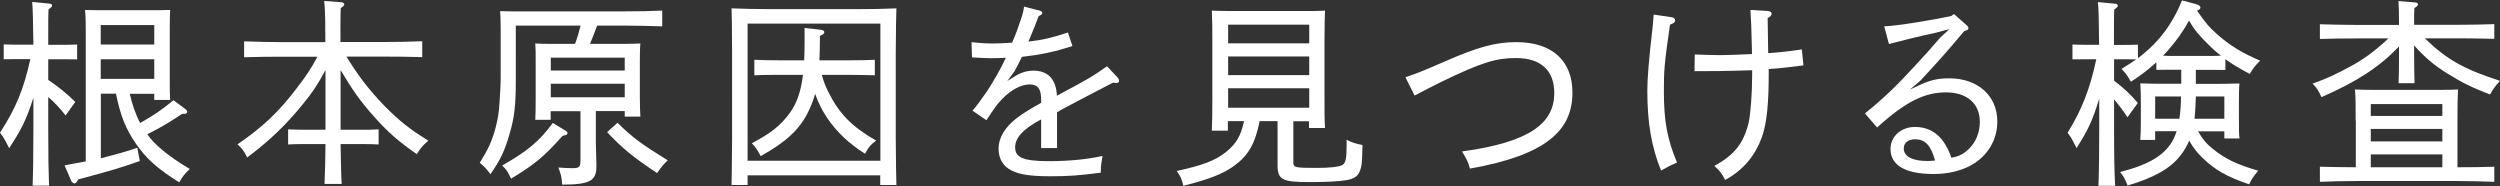
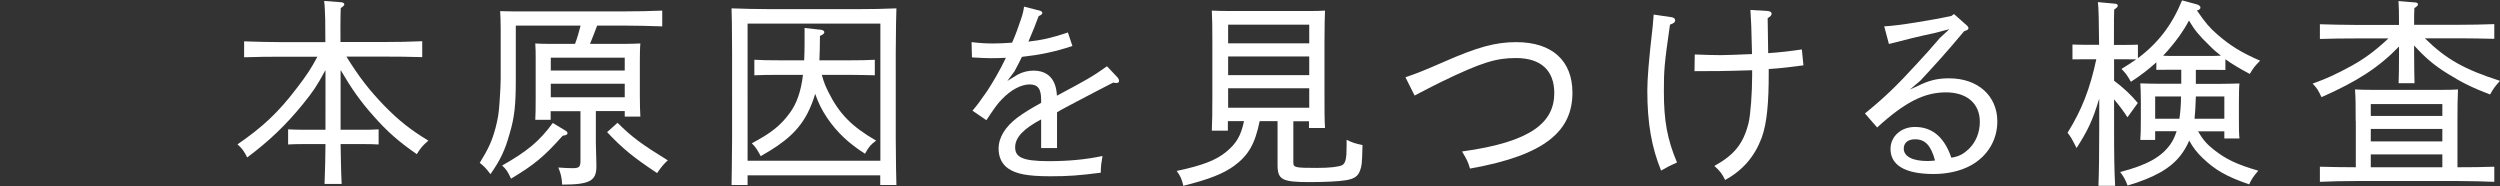
<svg xmlns="http://www.w3.org/2000/svg" id="_レイヤー_2" viewBox="0 0 188.64 14.04">
  <rect x="0" y="0" width="188.64" height="14.04" fill="#333333" stroke="none" />
  <defs>
    <style>.cls-1{fill:#fff;}</style>
  </defs>
  <g id="_レイヤー_1-2">
    <g>
-       <path class="cls-1" d="M3.64,6.03c.78,.53,1.38,1.01,2.04,1.66l-.73,1.02c-.36-.46-.85-1.01-1.31-1.39v2.31c0,2.23,.02,3.25,.06,4.38h-1.24c.04-.97,.06-2.44,.06-4.38v-2.26c-.54,1.71-.95,2.47-1.83,3.81-.33-.66-.42-.81-.69-1.17,1.19-1.83,1.78-3.25,2.29-5.55h-.81c-.5,0-.79,0-1.2,.01v-1.12c.33,.02,.89,.02,1.2,.02h1.04c-.02-1.77-.05-2.82-.09-3.22l1.27,.12c.15,0,.23,.06,.23,.15,0,.08-.07,.15-.27,.29-.02,.45-.02,.51-.02,2.67h.98c.46,0,.68,0,1.2-.02v1.12c-.31-.01-.79-.01-1.2-.01h-.98v1.57Zm6.15,1.05c.18,.76,.42,1.5,.78,2.2,.97-.54,1.62-.97,2.52-1.72l.9,.67c.08,.06,.14,.15,.14,.21,0,.1-.1,.15-.25,.15h-.14c-.9,.61-1.48,.96-2.62,1.54,.44,.69,1.53,1.63,3.2,2.62-.41,.39-.54,.57-.8,1.01-1.69-1.07-2.5-1.8-3.3-2.97-.73-1.08-1.12-2.02-1.47-3.72h-1.14v4.87c1.08-.27,2.08-.55,2.75-.79l.19,1c-1.46,.51-2.08,.7-4.65,1.39l-.04,.08c-.09,.16-.17,.22-.23,.22-.09,0-.19-.08-.24-.16l-.52-1.2c.65-.12,1.18-.23,1.6-.3V2.07c0-.64-.02-.93-.05-1.32,.53,.02,.99,.02,1.65,.02h3.12c.73,0,1.06,0,1.65-.02-.02,.27-.03,.84-.03,1.32v3.91c0,.79,0,1.15,.03,1.56h-1.2v-.46h-1.85Zm1.85-3.72V1.89H7.6v1.47h4.04Zm0,2.59v-1.48H7.6v1.48h4.04Z" />
      <path class="cls-1" d="M24.54,5.32c-.61,1.14-.96,1.65-1.68,2.53-1.27,1.57-2.58,2.82-4.21,4.03-.25-.51-.38-.67-.73-.99,1.89-1.29,3.1-2.43,4.45-4.21,.77-.99,1.12-1.54,1.58-2.4h-2.55c-1.15,0-1.71,0-2.98,.04v-1.2c.78,.03,2.13,.06,2.98,.06h3.15c0-.55-.01-1.11-.01-1.66-.02-.48-.02-.97-.08-1.45l1.31,.1c.13,.02,.21,.08,.21,.16,0,.08-.08,.15-.27,.28-.03,.85-.02,1.71-.02,2.56h3.19c1.21,0,1.95-.02,2.98-.06v1.2c-.79-.03-2.07-.04-2.98-.04h-2.74c.97,1.57,1.75,2.56,2.88,3.73,1.09,1.11,1.98,1.81,3.3,2.61-.44,.39-.58,.55-.87,1.02-1.35-.93-2.22-1.69-3.25-2.86-.98-1.09-1.65-2.04-2.5-3.49v4.51h1.68c.45,0,.68,0,1.19-.03v1.14c-.31-.02-.78-.03-1.19-.03h-1.68c.02,1,.03,2.01,.08,3.01h-1.29c.04-1,.06-2.01,.07-3.01h-1.63c-.5,0-.78,.01-1.19,.03v-1.14c.33,.02,.87,.03,1.19,.03h1.63V5.32Z" />
      <path class="cls-1" d="M41.56,9.04h-1.17c.02-.34,.03-.85,.03-1.59v-2.85c0-.64,0-.93-.03-1.32,.33,.02,.63,.03,1.08,.03h1.92c.17-.45,.3-.91,.42-1.38h-4.89V6.04c0,1.9-.1,2.83-.47,4.06-.34,1.23-.7,1.98-1.44,3.04-.33-.43-.46-.58-.81-.85,.67-1.09,.93-1.66,1.2-2.67,.18-.72,.24-1.06,.3-1.99,.05-.6,.08-1.41,.08-1.69V2.16c0-.63-.02-.93-.04-1.32,.51,.02,1,.02,1.65,.02h7.6c1.2,0,1.95-.02,2.98-.06V1.99c-.76-.03-2.13-.06-2.98-.06h-1.93c-.18,.46-.35,.93-.54,1.38h2.71c.5,0,.71-.02,1.09-.03-.03,.27-.04,.85-.04,1.32v2.64c0,.79,.02,1.15,.04,1.56h-1.18v-.42h-2.18v2.4c0,.27,.03,1.08,.04,1.6v.2c0,1.07-.52,1.35-2.58,1.35-.04-.57-.09-.78-.29-1.29,.44,.03,.71,.05,1.04,.05,.55,0,.63-.08,.63-.61v-3.69h-2.25v.66Zm1.1,.81c.12,.08,.16,.12,.16,.2,0,.1-.07,.15-.36,.19-1.42,1.59-2.16,2.2-3.9,3.24-.25-.55-.36-.7-.67-.99,1.9-1.08,2.82-1.84,3.82-3.21l.95,.57Zm4.48-4.53v-.97h-5.58v.97h5.58Zm0,2.02v-1.02h-5.58v1.02h5.58Zm-.54,1.93c1.12,1.11,1.83,1.62,3.79,2.83-.3,.27-.43,.42-.81,.96-1.8-1.2-2.58-1.83-3.77-3.09l.78-.7Z" />
      <path class="cls-1" d="M56.41,13.23v.73h-1.21q.02-.72,.04-3.54V4q-.01-2.86-.04-3.37c.79,.03,1.96,.06,2.98,.06h6.46c1.26,0,1.98-.02,3-.06q-.03,.53-.05,3.37v6.42q.02,2.77,.05,3.54h-1.22v-.73h-10.02Zm10.02-1.09V1.78h-10.02V12.13h10.02Zm-7.71-6.49c-.72,0-1.05,0-1.8,.03v-1.17c.45,.03,1.21,.04,1.8,.04h1.96c.02-.4,.03-.84,.03-1.3v-1.14l1.26,.14c.13,.02,.23,.09,.23,.18,0,.1-.09,.18-.33,.28,0,.7-.02,1.3-.04,1.84h2.4c.75,0,1.19-.01,1.78-.04v1.17c-.45-.01-1.29-.03-1.78-.03h-2.22c.2,.69,.27,.82,.5,1.3,.81,1.63,1.77,2.61,3.6,3.66-.41,.3-.54,.45-.84,.99-1.24-.79-2.13-1.63-2.86-2.71-.39-.58-.67-1.14-.9-1.81-.15,.52-.33,.97-.57,1.45-.65,1.27-1.65,2.2-3.54,3.25-.27-.51-.38-.67-.67-.97,1.42-.75,2.16-1.32,2.86-2.28,.52-.7,.85-1.62,1-2.88h-1.86Z" />
      <path class="cls-1" d="M78.5,.82c.08,.02,.15,.09,.15,.16,0,.09-.09,.15-.28,.24-.2,.55-.45,1.18-.77,1.92,1.06-.12,1.83-.3,2.98-.69l.34,1.02c-1.36,.45-2.46,.67-3.81,.82-.19,.4-.38,.75-.56,1.09l-.54,.73,.78-.48c.4-.21,.79-.3,1.19-.3,1.02,0,1.71,.57,1.77,1.89,2.21-1.18,2.66-1.42,3.78-2.22l.82,.87c.06,.08,.09,.16,.09,.24,0,.09-.07,.15-.19,.15-.06,0-.15,0-.25-.03-.94,.49-1.47,.75-2.71,1.41-.56,.3-1.17,.61-1.53,.83v2.7h-1.2v-2.16c-1.36,.72-1.96,1.38-1.96,2.1s.48,1.05,2.53,1.05c1.48,0,2.79-.12,4.06-.39-.1,.6-.12,.72-.13,1.26-1.64,.21-2.4,.27-3.81,.27-1.81,0-2.59-.2-3.15-.57-.5-.33-.75-.87-.75-1.51,0-.85,.5-1.65,1.41-2.34,.48-.36,.99-.67,1.8-1.12v-.24c0-.85-.27-1.15-.87-1.15-.63,0-1.41,.4-2.11,1.14-.33,.33-.58,.7-1.15,1.56l-1.05-.72c.36-.42,.56-.69,1.1-1.47,.4-.61,.97-1.56,1.42-2.52-.3,.02-.77,.03-1.12,.03-.39,0-.73-.02-1.44-.06l-.03-1.15c.72,.08,1.11,.1,1.65,.1,.33,0,.92-.02,1.41-.06,.26-.58,.5-1.26,.69-1.83,.12-.36,.18-.63,.21-.89l1.25,.32Z" />
      <path class="cls-1" d="M97.59,9.15v3.1c0,.39,.09,.42,1.81,.42,.94,0,1.59-.08,1.86-.2,.27-.14,.35-.48,.35-1.44v-.48c.46,.22,.65,.28,1.2,.4-.04,1.53-.06,1.54-.18,1.9-.15,.45-.45,.65-1.08,.75-.5,.09-1.6,.14-2.76,.14-2.04,0-2.39-.18-2.39-1.29v-3.31h-1.35c-.35,1.72-.85,2.58-1.92,3.37-.83,.6-1.89,1.02-3.84,1.51-.12-.52-.21-.72-.5-1.12,1.96-.42,2.97-.81,3.73-1.44,.77-.63,1.11-1.2,1.35-2.32h-1.22v.72h-1.21c.03-.6,.04-1.47,.04-2.64V3.18c0-1.2-.01-1.71-.04-2.38,.41,.02,.77,.03,1.27,.03h6c.57,0,.82,0,1.27-.03q-.03,.49-.04,2.38v3.84c0,1.36,0,1.96,.04,2.64h-1.21v-.51h-1.2Zm1.2-5.88V1.86h-6.12v1.41h6.12Zm0,2.4v-1.41h-6.12v1.41h6.12Zm0,.99h-6.12v1.47h6.12v-1.47Z" />
      <path class="cls-1" d="M106.05,5.83c.88-.3,1.5-.55,2.85-1.14,2.58-1.14,3.94-1.51,5.52-1.51,2.68,0,4.23,1.39,4.23,3.81,0,2.83-1.95,4.71-7.73,5.73-.15-.52-.24-.69-.6-1.29,5.29-.72,6.96-2.23,6.96-4.41,0-1.71-1.02-2.64-2.88-2.64-1.48,0-2.56,.3-5.67,1.81-.58,.28-1.24,.63-1.99,1.02l-.69-1.38Z" />
      <path class="cls-1" d="M126.15,1.3c.15,.03,.25,.11,.25,.23,0,.15-.12,.24-.39,.33-.44,3.04-.46,3.48-.46,5.05,0,2.17,.24,3.57,.99,5.35-.42,.18-.75,.35-1.2,.61-.72-1.75-1.04-3.6-1.04-6.03,0-.85,.1-2.22,.41-4.89,.03-.28,.04-.49,.07-.85l1.37,.2Zm6.07,4c-1.11,.03-2.06,.06-2.48,.06-.52,0-1.03,.01-1.88,.01l.02-1.26c.89,.03,1.38,.05,1.95,.05,.4,0,1.21-.03,2.37-.08-.04-1.93-.07-2.58-.12-3.33l1.32,.08c.17,.02,.28,.09,.28,.2,0,.12-.09,.22-.3,.34,.02,.87,.03,1.77,.04,2.64,.9-.06,1.65-.15,2.54-.28l.12,1.2c-.92,.12-1.59,.21-2.62,.28v.4c0,1.98-.11,3.66-.54,4.81-.53,1.39-1.41,2.43-2.75,3.16-.23-.46-.34-.63-.81-1.06,1.52-.84,2.19-1.69,2.58-3.24,.15-.63,.27-2.26,.27-3.6v-.39Z" />
      <path class="cls-1" d="M142.16,1.99c.61-.03,1.51-.15,2.43-.3,.96-.15,1.94-.33,2.66-.49l.19-.14,.96,.85c.1,.09,.13,.15,.13,.22,0,.09-.03,.12-.33,.23-1.4,1.68-2.19,2.53-3.3,3.73l-.79,.67,.93-.43c.73-.32,1.3-.42,2.04-.42,2.16,0,3.63,1.32,3.63,3.25,0,1.39-.72,2.61-1.98,3.31-.77,.43-1.77,.66-2.83,.66-2.21,0-3.25-.7-3.25-1.89,0-.94,.79-1.66,1.84-1.66s2.13,.49,2.75,2.32c.65-.1,.98-.34,1.33-.67,.52-.51,.82-1.23,.82-2.04,0-1.36-.96-2.22-2.55-2.22s-3.03,.67-5.2,2.65l-.92-1.06c1.53-1.24,2.43-2.13,3.81-3.63,.65-.69,1.23-1.35,1.85-2.07l.71-.66-1.02,.27c-1.26,.27-2.37,.54-3.54,.85l-.36-1.35Zm2.34,8.52c-.52,0-.85,.26-.85,.7,0,.6,.67,.94,1.79,.94,.22,0,.39-.02,.57-.04-.31-1.14-.75-1.6-1.5-1.6Z" />
      <path class="cls-1" d="M165.85,9.9c.36,.63,.69,1,1.19,1.39,.93,.73,1.72,1.11,3.36,1.59-.36,.42-.48,.6-.69,1.03-1.68-.58-2.54-1.06-3.5-1.98-.42-.4-.73-.79-1.02-1.32-.17,.4-.38,.76-.65,1.11-.76,.99-2.01,1.69-4,2.28-.18-.47-.27-.63-.56-1.02,2-.52,3.07-1.11,3.76-2.05,.21-.28,.36-.61,.5-1.03h-1.62v.66h-1.12c.03-.34,.04-.85,.04-1.59v-1.36c0-.64-.02-.93-.04-1.32,.52,.02,.99,.03,1.65,.03h1.44v-1.06h-.69c-.5,0-.78,0-1.19,.01v-.57c-.57,.52-1.19,1-1.92,1.47-.31-.54-.41-.66-.71-.97,.39-.24,.77-.48,1.11-.72-.3-.01-.71-.01-1.05-.01h-.62v1.62c.72,.54,1.27,1.06,1.79,1.68l-.78,1.08c-.27-.43-.65-.93-1.01-1.35v2.14c0,2.23,.02,3.25,.08,4.38h-1.26c.04-.97,.06-2.44,.06-4.38v-2.2c-.52,1.71-.87,2.41-1.71,3.73-.39-.76-.42-.82-.68-1.15,1.08-1.74,1.69-3.31,2.17-5.55h-.61c-.5,0-.78,0-1.19,.01v-1.12c.33,.02,.87,.02,1.19,.02h.82c-.01-1.77-.04-2.82-.09-3.22l1.29,.12c.13,0,.21,.06,.21,.15,0,.08-.06,.15-.27,.29-.02,.45-.02,.51-.02,2.67h.62c.45,0,.67,0,1.19-.02v1.02c1.56-1.17,2.59-2.55,3.33-4.36l1.12,.3c.14,.03,.27,.15,.27,.24,0,.1-.13,.21-.27,.22,.67,.97,.96,1.3,1.53,1.8,.96,.84,1.83,1.38,3.24,1.99-.39,.39-.53,.57-.78,1-.79-.42-1.36-.76-1.84-1.11v.81c-.31-.01-.79-.01-1.2-.01h-1.03v1.06h1.62c.74,0,1.06-.02,1.67-.03-.03,.27-.04,.85-.04,1.32v1.27c0,.79,0,1.17,.04,1.56h-1.14v-.54h-2Zm-1.4-.94c.08-.55,.12-1.12,.12-1.68h-1.95v1.68h1.83Zm2.28-4.74c.29,0,.57,0,.85-.02-.31-.24-.6-.49-.91-.81-.69-.66-1.1-1.15-1.5-1.84-.44,.83-.92,1.48-1.59,2.26-.12,.13-.24,.27-.36,.39,.23,.02,.45,.02,.68,.02h2.83Zm1.11,3.06h-2.15c-.02,.55-.04,1.12-.1,1.68h2.25v-1.68Z" />
      <path class="cls-1" d="M182.16,4.08c0,1,.02,1.77,.03,2.2h-1.2c.02-.52,.03-1.24,.03-2.2v-.57c-1.5,1.56-3.18,2.65-5.85,3.82-.24-.52-.35-.69-.67-1.02,1.06-.38,1.74-.69,2.97-1.36,.96-.54,1.71-1.08,2.75-2.05h-2.48c-1.11,0-1.59,.01-2.69,.04V1.83c.62,.02,1.92,.05,2.69,.05h3.28c0-.85-.01-1.45-.04-1.8l1.21,.1c.18,0,.26,.06,.26,.15s-.08,.16-.27,.28c-.02,.28-.02,.61-.02,1.26h3.36c1.09,0,1.75-.02,2.69-.05v1.11c-.71-.02-1.89-.04-2.69-.04h-2.55c1.63,1.6,3,2.35,5.67,3.21-.38,.42-.51,.6-.75,1.03-1.33-.51-2.13-.9-3.23-1.59-.99-.61-1.69-1.21-2.5-2.11v.64Zm-4.41,5.05c0-1.2,0-1.69-.05-2.38,.41,.02,.77,.03,1.28,.03h5.22c.57,0,.82,0,1.27-.03-.03,.49-.04,1.45-.04,2.38v3.49h.09c1.09,0,1.75-.01,2.69-.04v1.14c-.71-.03-1.89-.06-2.69-.06h-7.78c-1.11,0-1.59,.02-2.69,.06v-1.14c.62,.02,1.92,.04,2.69,.04h.02v-3.49Zm6.54-.38v-.9h-5.4v.9h5.4Zm0,1.92v-.94h-5.4v.94h5.4Zm0,1.95v-.97h-5.4v.97h5.4Z" />
    </g>
  </g>
</svg>